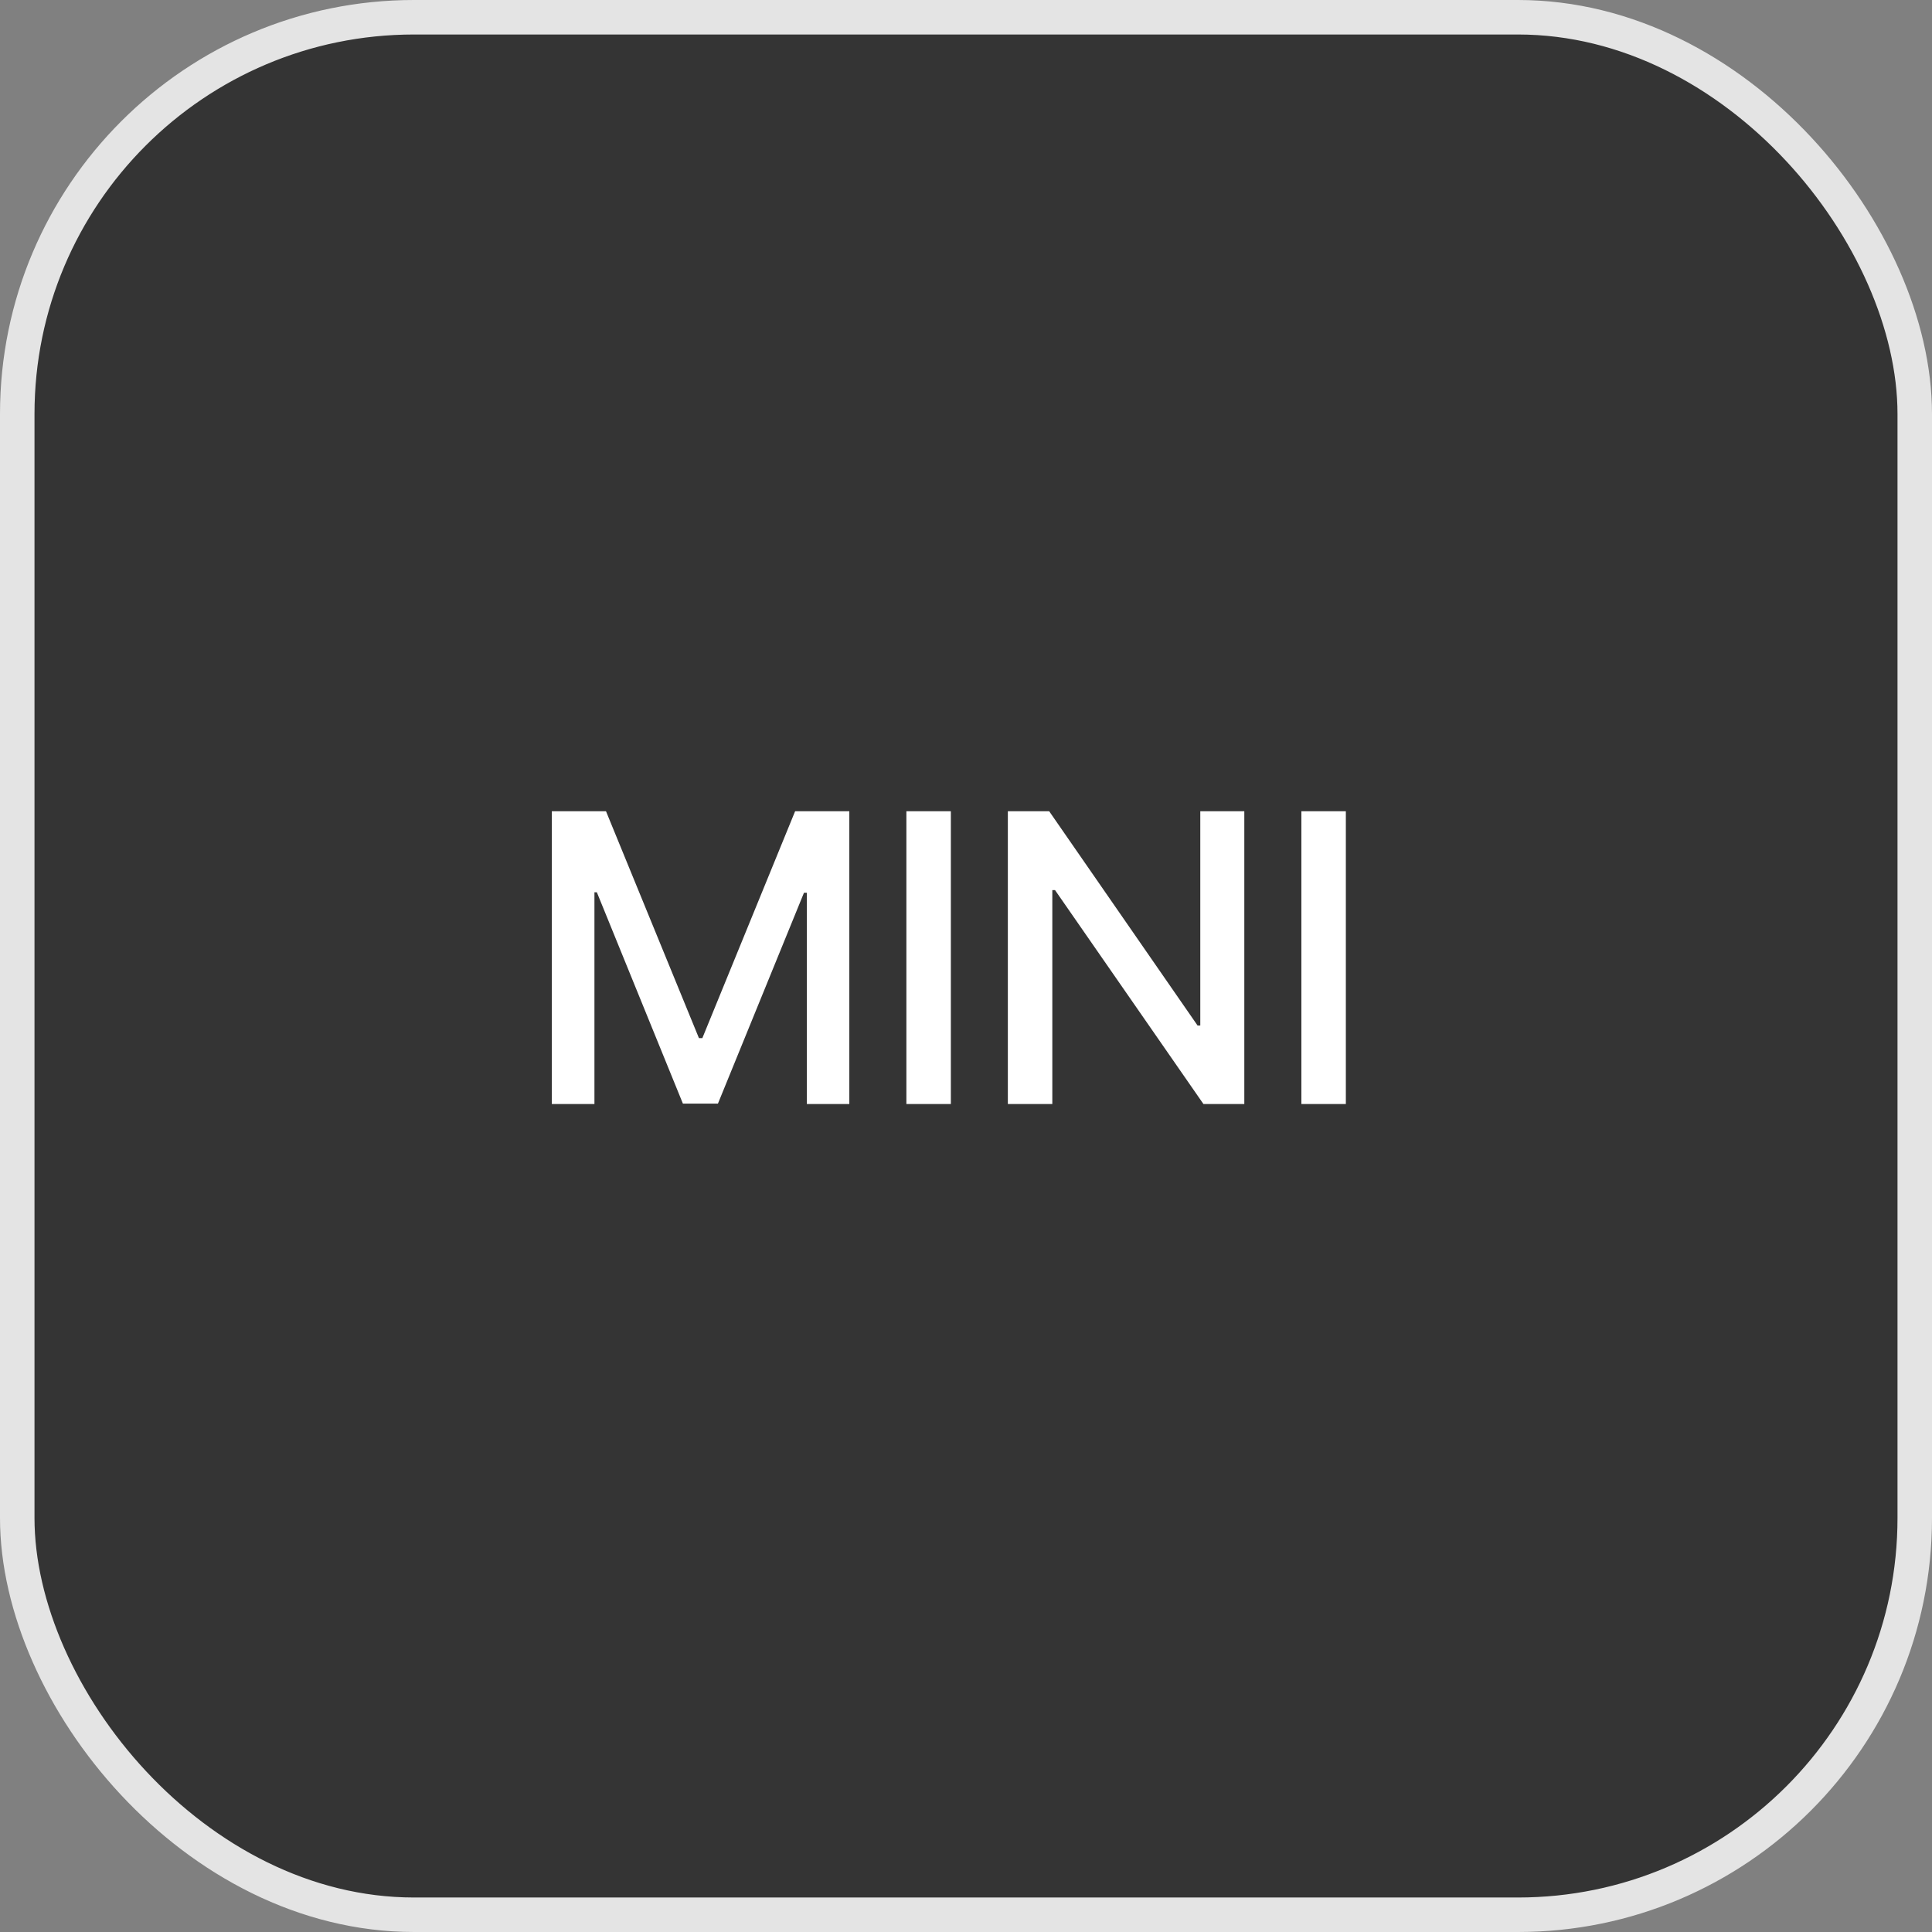
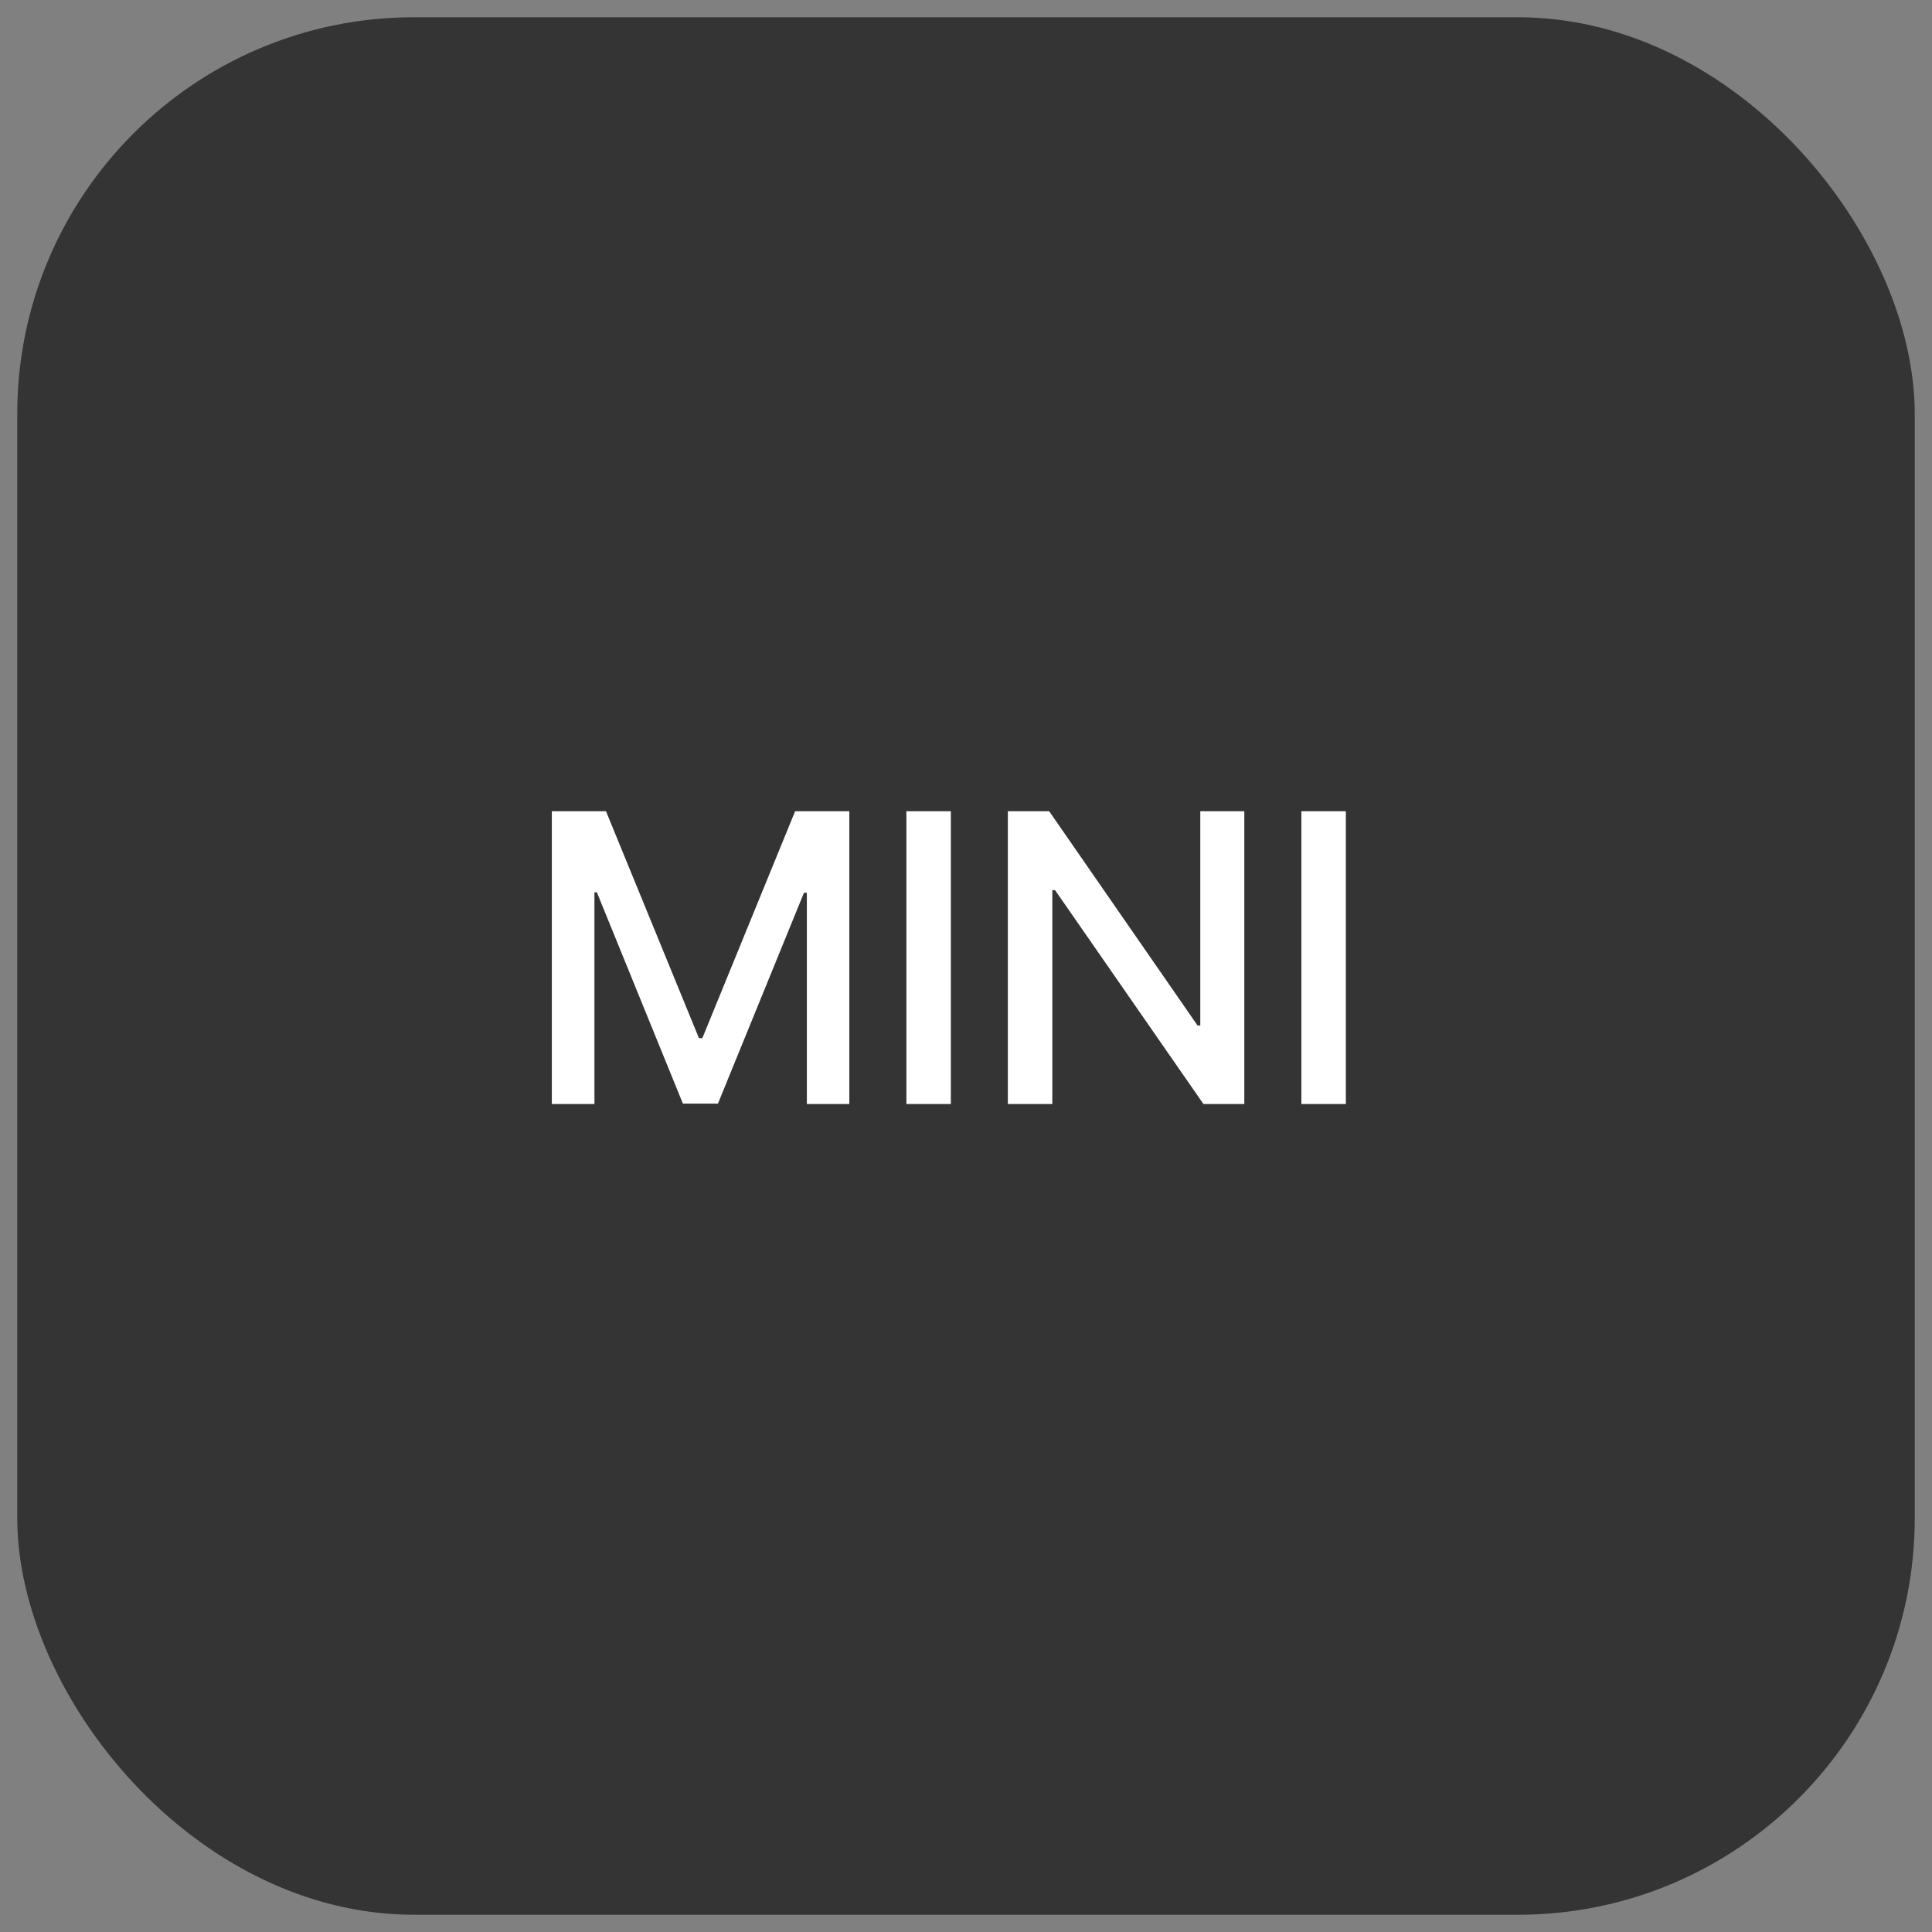
<svg xmlns="http://www.w3.org/2000/svg" width="56" height="56" viewBox="0 0 56 56" fill="none">
  <rect x="0" y="0" width="56" height="56" fill="#808080" stroke="none" />
  <rect x="0.5" y="0.5" width="55" height="55" rx="11.5" fill="#343434" />
-   <rect x="0.5" y="0.5" width="55" height="55" rx="11.5" stroke="#E4E4E4" />
  <path d="M15.995 23.514H17.565L20.259 30.09H20.358L23.047 23.514H24.618V32H23.387V25.876H23.304L20.81 31.988H19.794L17.3 25.863H17.23V32H15.995V23.514ZM27.561 23.514V32H26.272V23.514H27.561ZM36.067 23.514V32H34.882L30.581 25.801H30.502V32H29.213V23.514H30.411L34.712 29.725H34.791V23.514H36.067ZM39.01 23.514V32H37.721V23.514H39.01Z" fill="white" />
</svg>